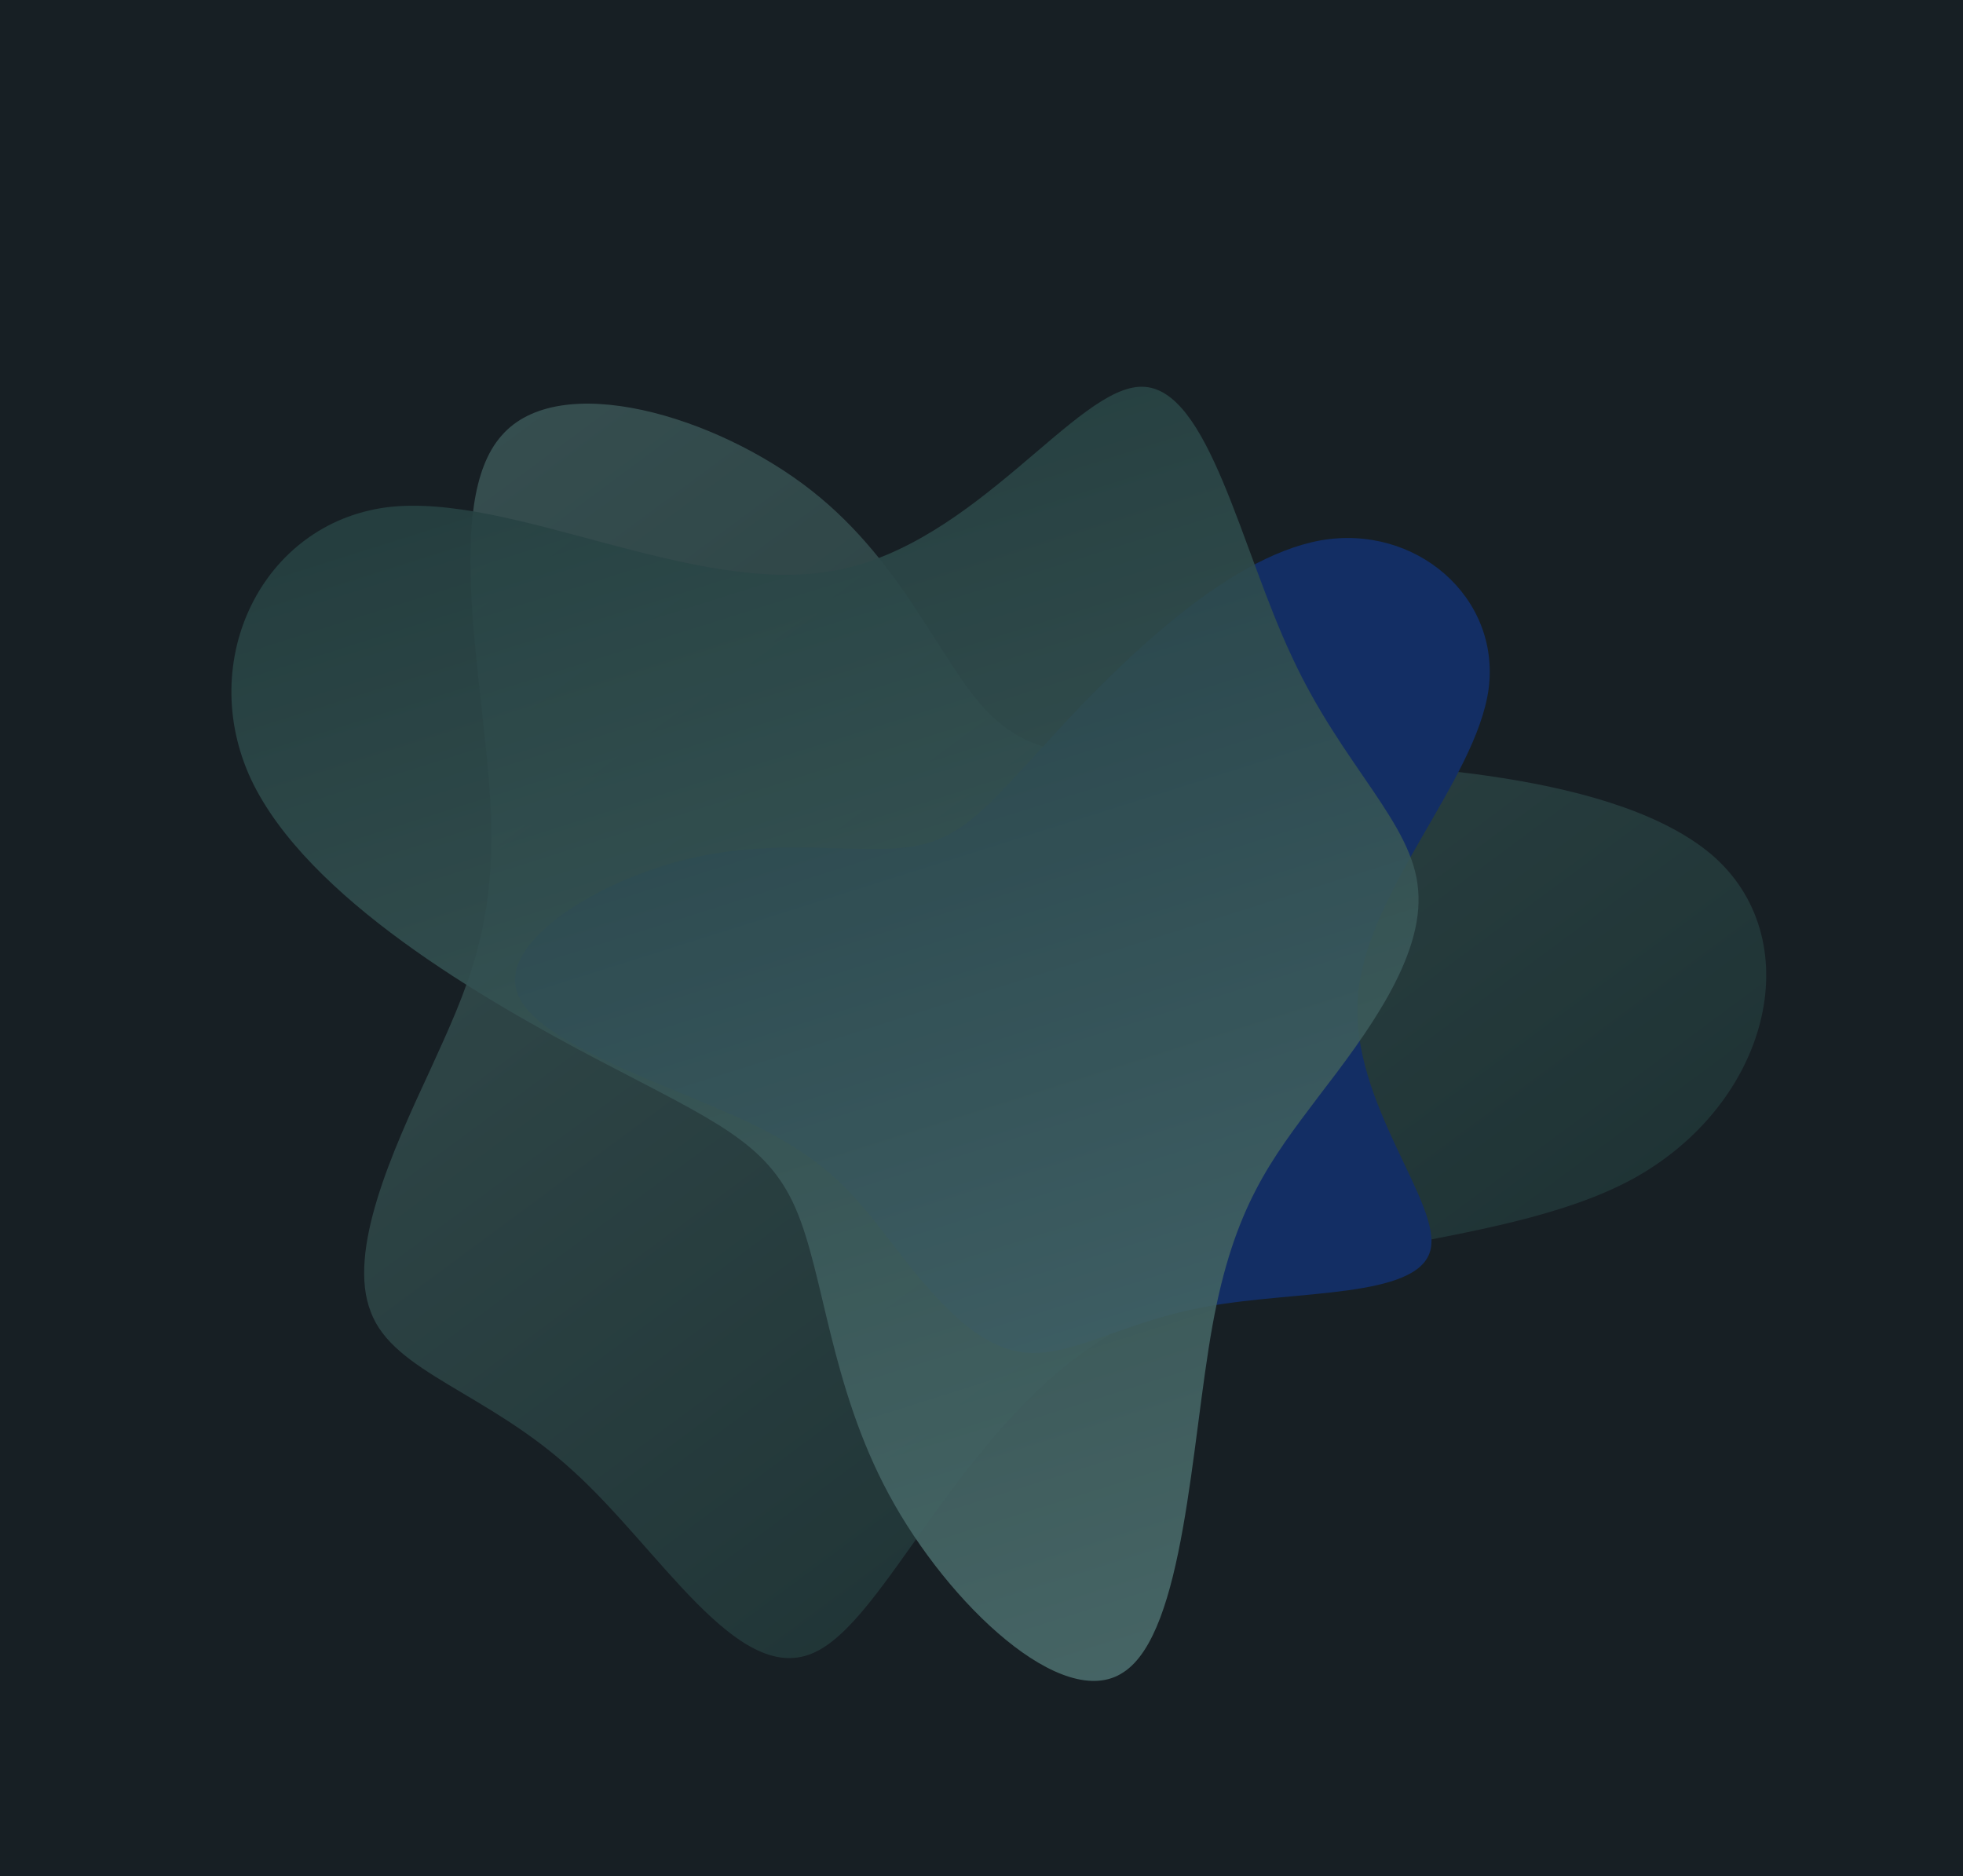
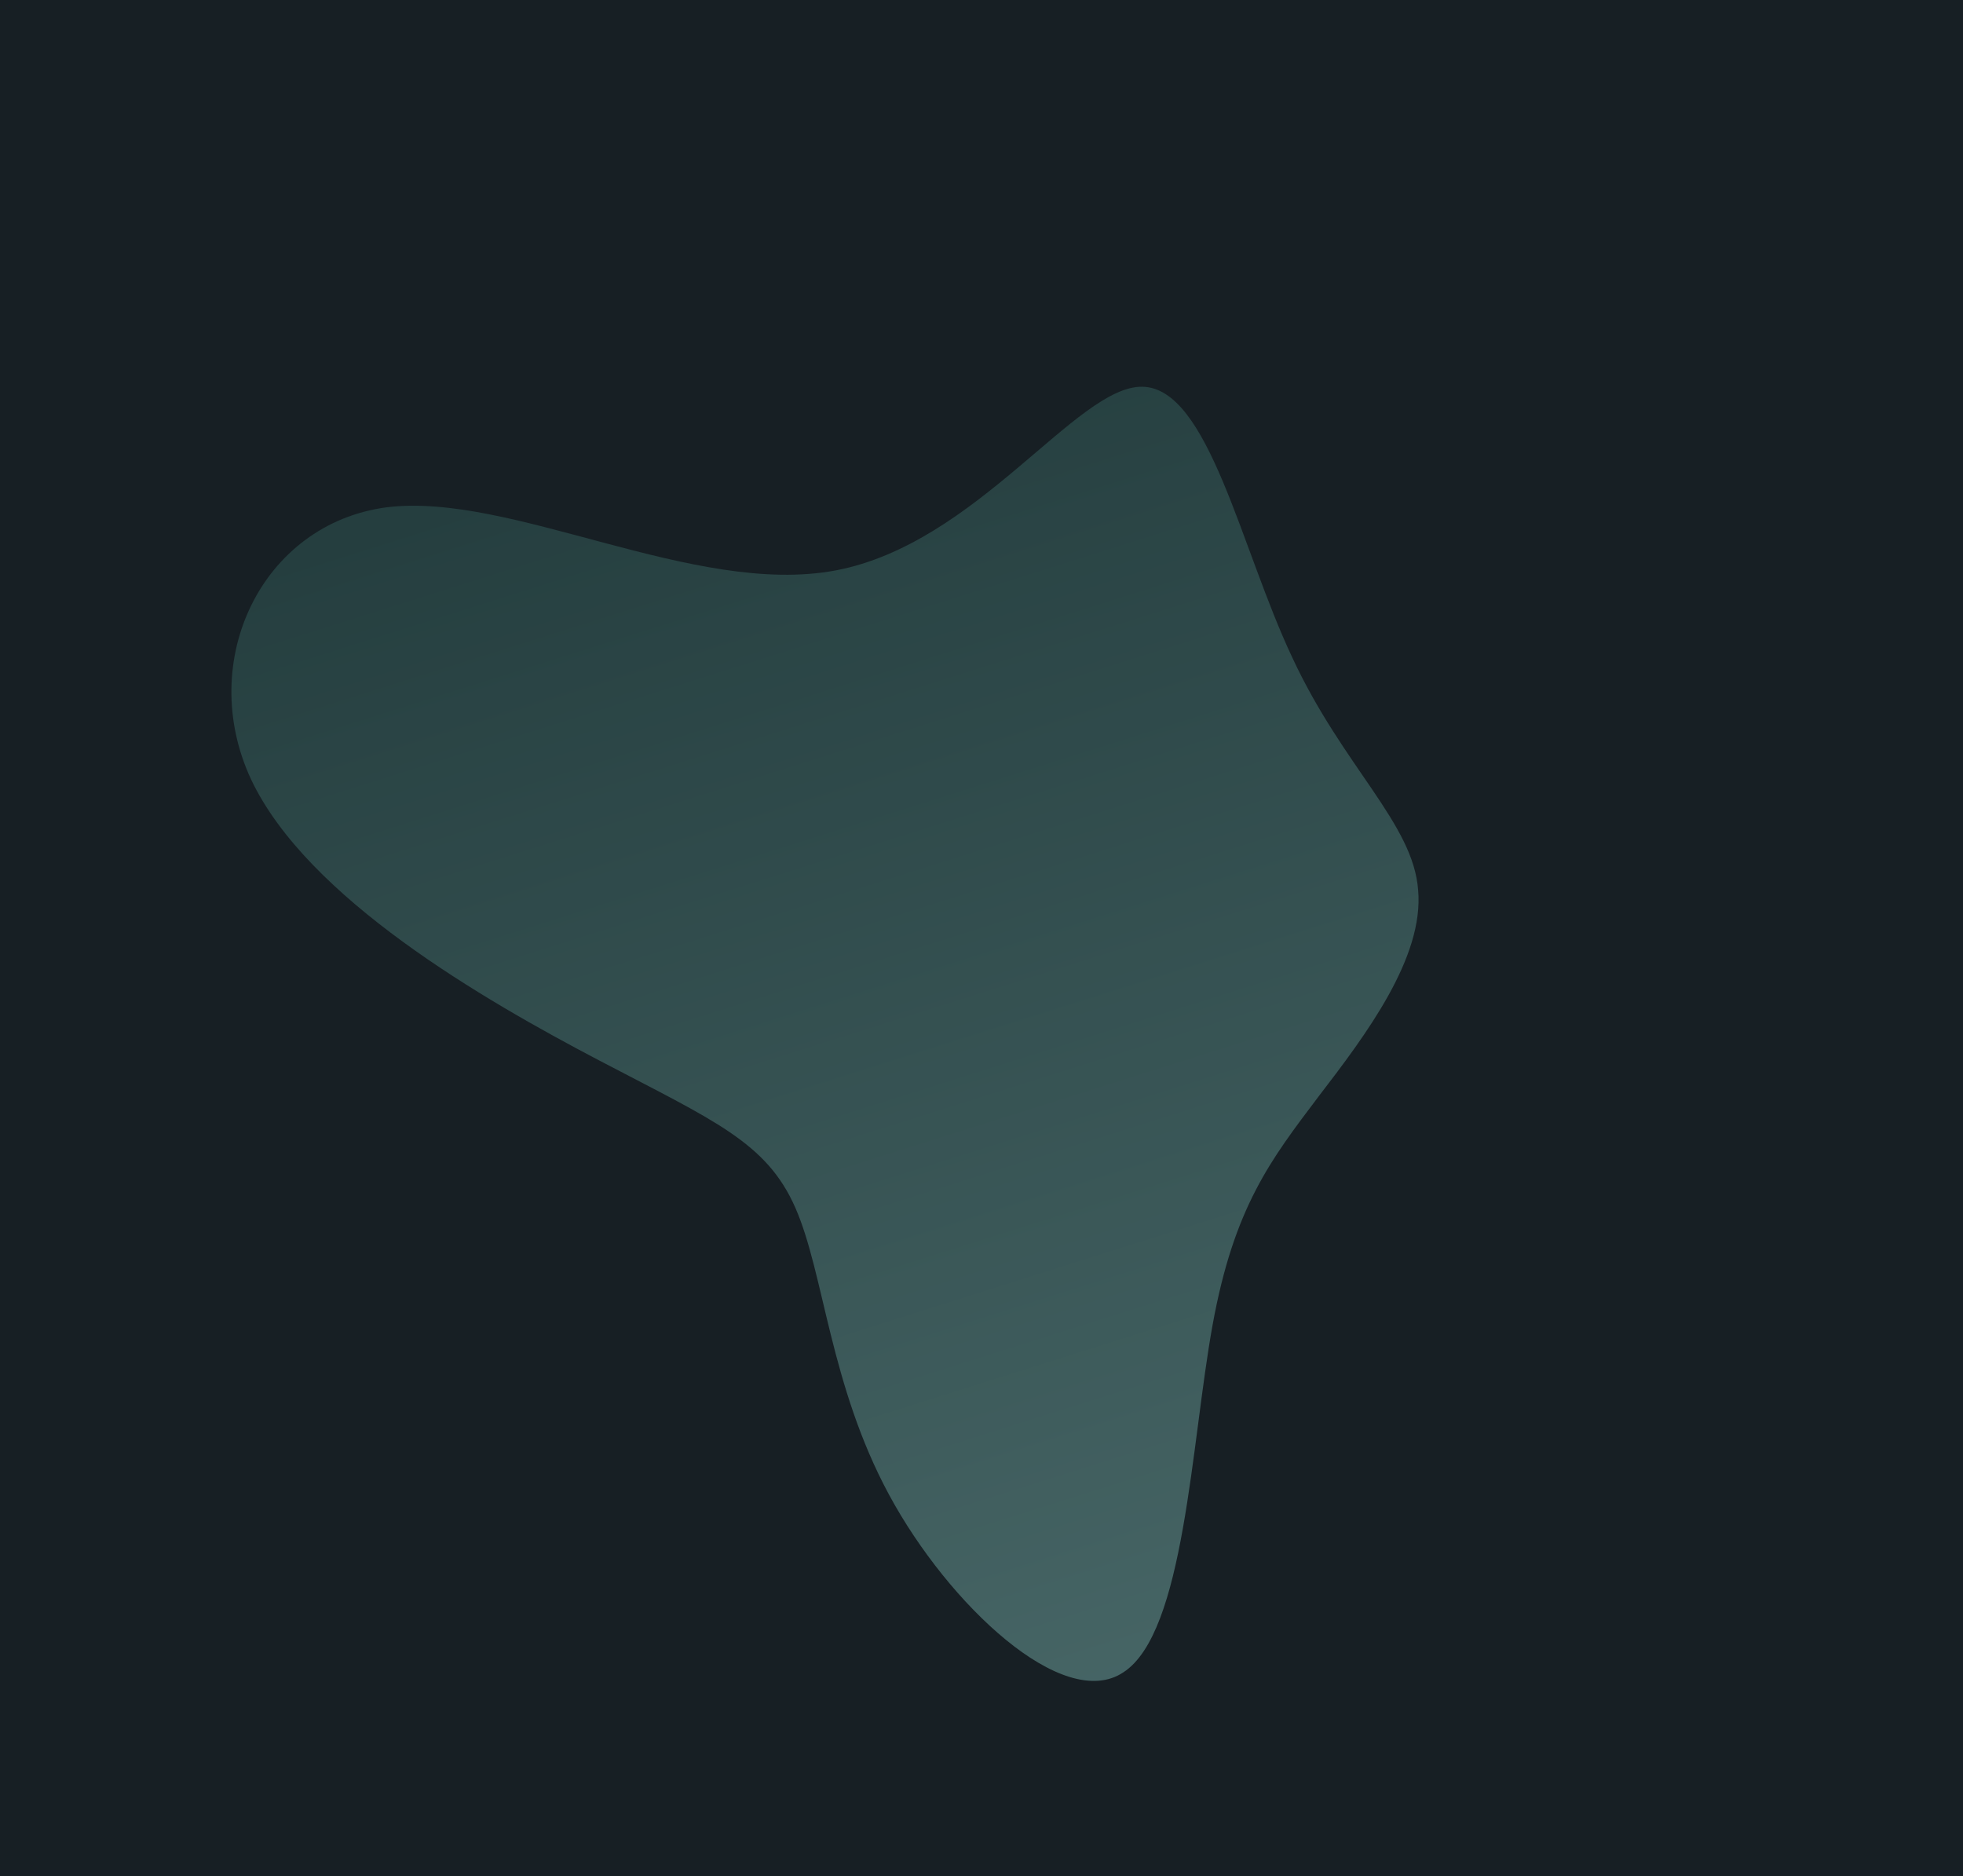
<svg xmlns="http://www.w3.org/2000/svg" width="608" height="581" viewBox="0 0 608 581" fill="none">
  <rect width="608" height="581" fill="#171F24" />
  <g opacity="0.4">
    <g opacity="0.6" filter="url(#filter0_f_2001_1524)">
-       <path d="M531.419 265.811C560.118 292.139 547.987 341.79 505.849 365.047C463.56 388.086 391.113 384.514 343.88 413.22C296.647 441.927 274.477 502.694 251.464 512.116C228.166 521.734 204.159 479.592 177.404 455.471C150.936 431.153 121.87 425.075 114.865 406.361C107.424 387.626 121.473 356.65 133.196 331.47C144.768 306.072 153.88 286.887 151.924 249.21C149.968 211.533 137.096 155.582 155.325 134.946C173.118 114.289 221.862 128.727 251.354 151.927C280.846 175.127 291.658 206.696 306.995 221.598C322.332 236.5 342.345 234.953 387.4 235.486C432.456 236.018 502.285 239.462 531.419 265.811Z" fill="url(#paint0_linear_2001_1524)" />
-     </g>
+       </g>
    <g filter="url(#filter1_f_2001_1524)">
-       <path d="M409.033 167.354C438.447 162.197 464.776 184.888 461.074 213.354C457.166 241.821 423.02 276.063 420.552 308.861C418.084 341.659 447.087 373.014 442.973 387.453C438.859 402.099 401.422 399.624 374.271 404.574C347.119 409.319 330.457 421.489 315.442 418.601C300.22 415.92 286.644 398.592 275.742 384.359C264.635 370.126 256.407 359.193 231.518 347.435C206.629 335.677 165.284 323.094 160.142 307.211C154.794 291.534 185.442 272.556 213.211 265.955C240.98 259.354 265.869 264.717 282.119 262.242C298.369 259.767 306.185 249.453 326.344 227.587C346.502 205.722 379.413 172.717 409.033 167.354Z" fill="#0C43C4" />
-     </g>
+       </g>
    <g style="mix-blend-mode:color-dodge" opacity="0.9" filter="url(#filter2_f_2001_1524)">
      <path d="M77.74 241.33C60.683 204.657 81.138 162.258 119.677 157.123C158.288 152.257 215.055 184.925 258.828 176.657C302.602 168.389 333.454 119.454 353.787 119.775C374.389 120.023 384.274 169.867 400.268 203.652C415.993 237.51 437.755 255.041 439.241 275.698C441.068 296.551 423.159 320.386 408.36 339.637C393.633 359.158 382.215 373.754 375.557 410.437C368.9 447.12 366.931 505.619 347.954 517.915C329.32 530.407 293.749 496.964 275.379 462.949C257.009 428.935 255.301 394.493 246.366 374.102C237.431 353.711 221.198 347.101 185.527 328.394C149.855 309.687 95.14 278.201 77.74 241.33Z" fill="url(#paint1_linear_2001_1524)" />
    </g>
  </g>
  <defs>
    <filter id="filter0_f_2001_1524" x="52.787" y="65.011" width="554.268" height="508.508" filterUnits="userSpaceOnUse" color-interpolation-filters="sRGB">
      <feFlood flood-opacity="0" result="BackgroundImageFix" />
      <feBlend mode="normal" in="SourceGraphic" in2="BackgroundImageFix" result="shape" />
      <feGaussianBlur stdDeviation="30" result="effect1_foregroundBlur_2001_1524" />
    </filter>
    <filter id="filter1_f_2001_1524" x="99.529" y="106.619" width="421.895" height="372.42" filterUnits="userSpaceOnUse" color-interpolation-filters="sRGB">
      <feFlood flood-opacity="0" result="BackgroundImageFix" />
      <feBlend mode="normal" in="SourceGraphic" in2="BackgroundImageFix" result="shape" />
      <feGaussianBlur stdDeviation="30" result="effect1_foregroundBlur_2001_1524" />
    </filter>
    <filter id="filter2_f_2001_1524" x="11.672" y="59.773" width="487.697" height="520.816" filterUnits="userSpaceOnUse" color-interpolation-filters="sRGB">
      <feFlood flood-opacity="0" result="BackgroundImageFix" />
      <feBlend mode="normal" in="SourceGraphic" in2="BackgroundImageFix" result="shape" />
      <feGaussianBlur stdDeviation="30" result="effect1_foregroundBlur_2001_1524" />
    </filter>
    <linearGradient id="paint0_linear_2001_1524" x1="10.522" y1="233.857" x2="250.418" y2="557.638" gradientUnits="userSpaceOnUse">
      <stop stop-color="#99E1D9" />
      <stop offset="1" stop-color="#3B736D" />
    </linearGradient>
    <linearGradient id="paint1_linear_2001_1524" x1="484.527" y1="482.18" x2="357.222" y2="79.143" gradientUnits="userSpaceOnUse">
      <stop stop-color="#99E1D9" />
      <stop offset="1" stop-color="#3B736D" />
    </linearGradient>
  </defs>
</svg>